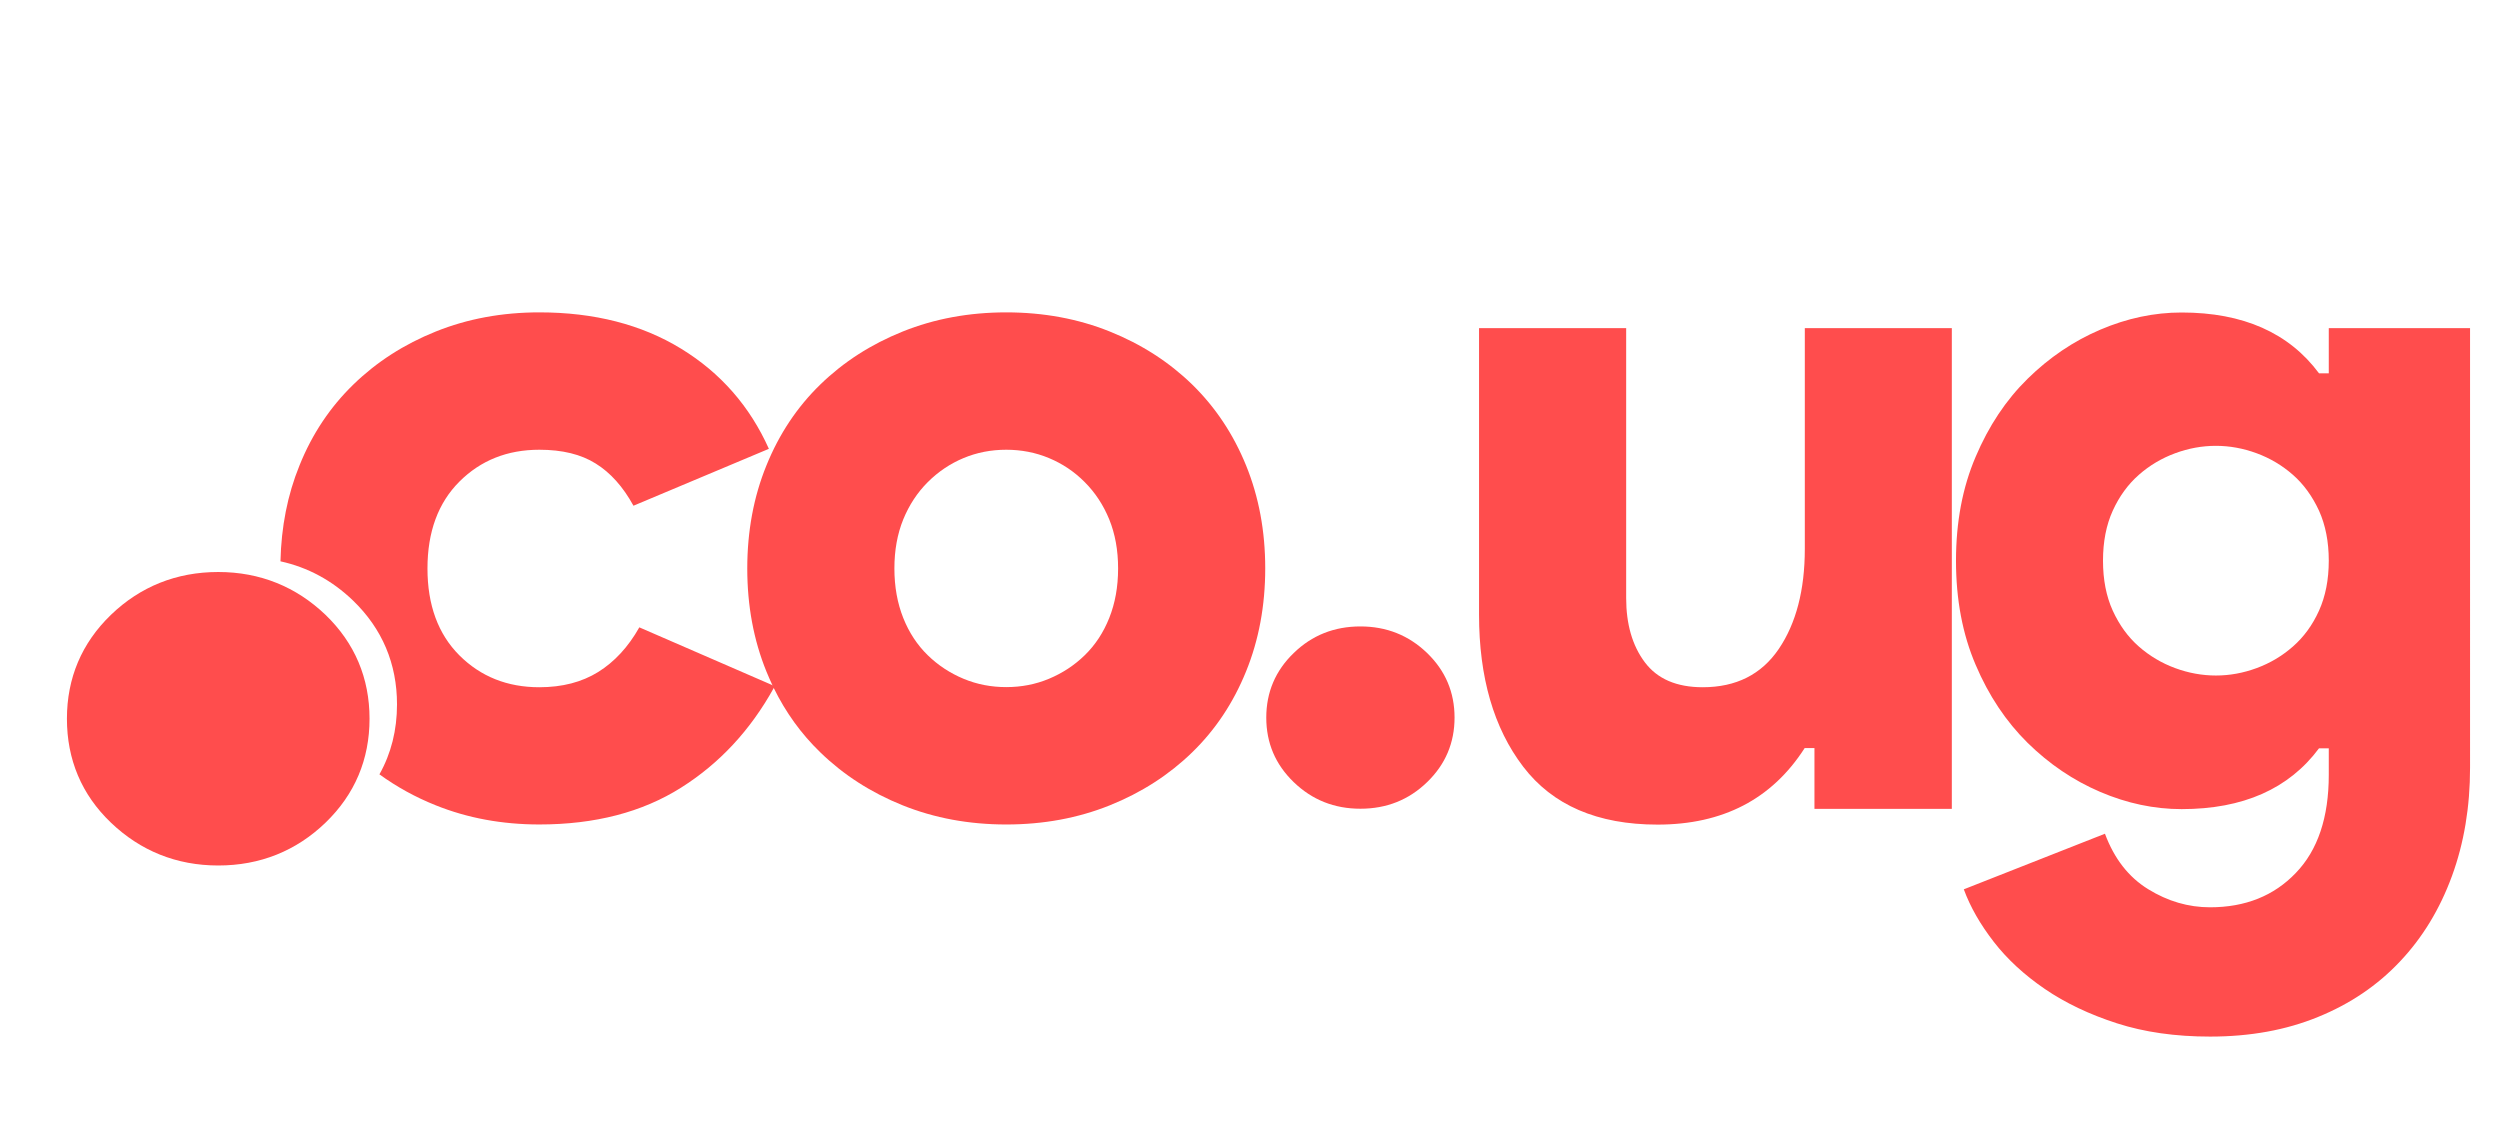
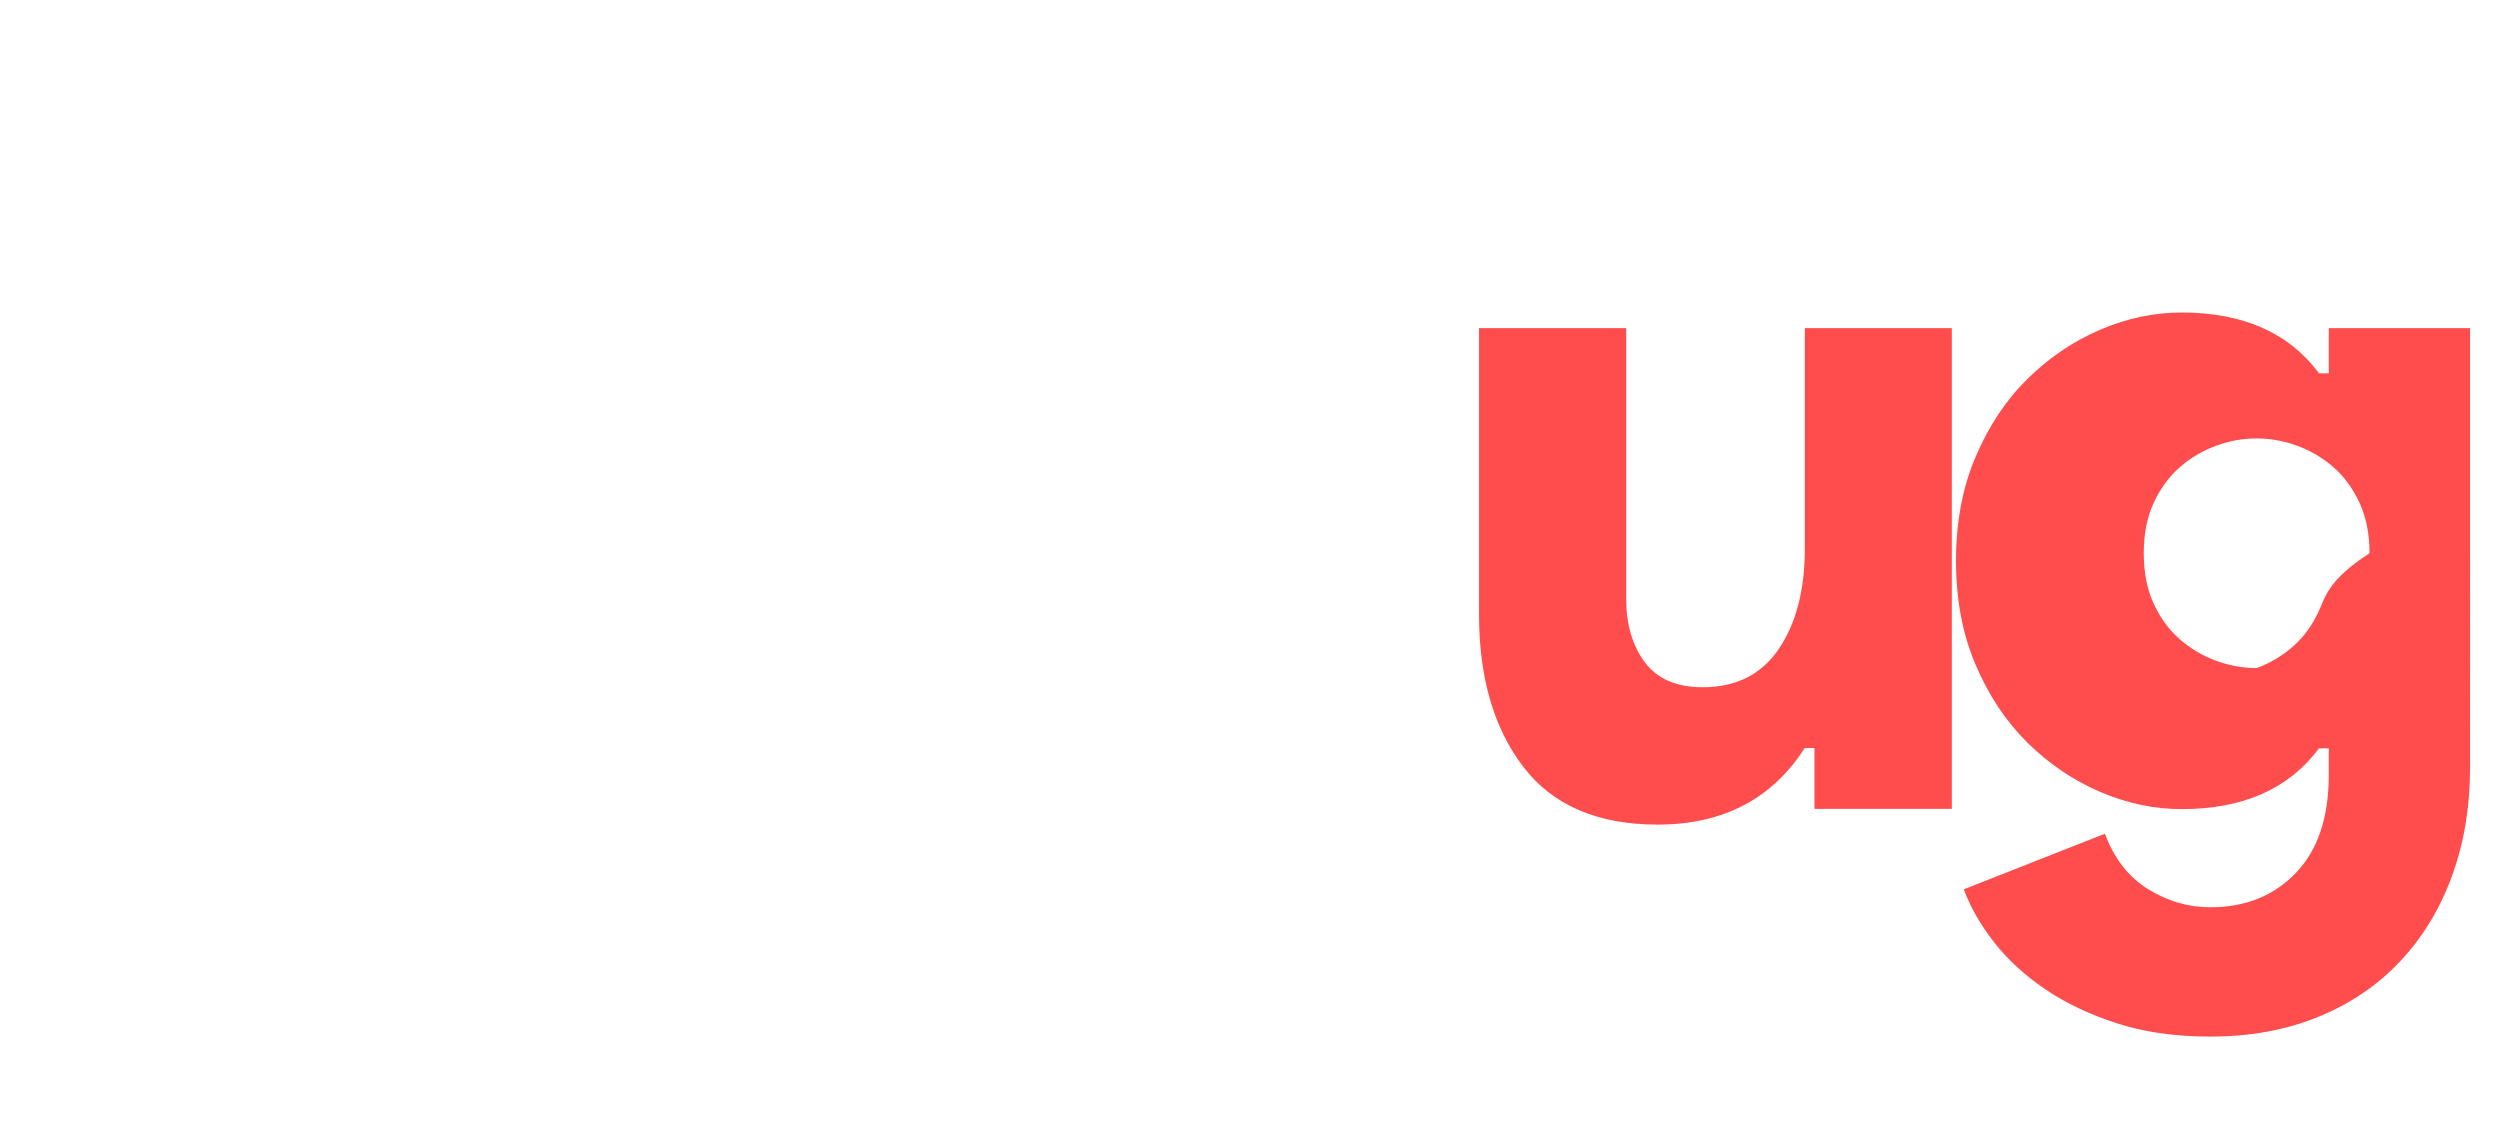
<svg xmlns="http://www.w3.org/2000/svg" version="1.1" id="Layer_1" x="0px" y="0px" viewBox="0 0 1920 867" enable-background="new 0 0 1920 867" xml:space="preserve">
  <g>
    <g>
-       <path fill="#FF4D4D" d="M593.2,526.2L491,481.8c-8.5,15.1-19.1,26.5-31.6,34.3c-12.6,7.8-27.6,11.7-45.2,11.7    c-24.6,0-45.1-8.2-61.4-24.5c-16.3-16.3-24.5-38.6-24.5-66.7c0-28.1,8.2-50.4,24.5-66.7c16.3-16.3,36.8-24.5,61.4-24.5    c17.6,0,32,3.5,43.3,10.6c11.3,7,21,17.8,29,32.4l104-43.7c-14.6-32.6-37-58.3-67.4-76.9c-30.4-18.6-66.7-27.9-108.9-27.9    c-28.6,0-55.1,4.9-79.5,14.7c-24.4,9.8-45.5,23.4-63.3,40.7c-17.8,17.3-31.7,38-41.4,62.2c-9.2,22.6-14,47.1-14.6,73.6    c21,4.6,39.7,14.7,55.7,30.1c22.5,21.7,33.8,48.6,33.8,79.8c0,19.7-4.5,37.7-13.5,53.7c13.1,9.5,27.5,17.5,43.3,23.8    c24.4,9.8,50.9,14.7,79.5,14.7c42.7,0,79-9.4,108.9-28.3c29.5-18.6,53.2-44.1,71.2-76.6c0.2-0.4,0.5-0.9,0.7-1.3L593.2,526.2z" />
-       <path fill="#FF4D4D" d="M957,357.5c-9.8-24.1-23.6-44.8-41.4-62.2c-17.8-17.3-38.9-30.9-63.3-40.7c-24.4-9.8-50.9-14.7-79.5-14.7    c-28.6,0-55.1,4.9-79.5,14.7c-24.4,9.8-45.5,23.4-63.3,40.7c-17.8,17.3-31.6,38-41.4,62.2c-9.8,24.1-14.7,50.5-14.7,79.1    s4.9,55,14.7,79.1c1.5,3.6,3,7.1,4.6,10.5c0.3,0.7,0.7,1.4,1,2.1c9.2,18.8,21.1,35.3,35.8,49.5c17.8,17.3,38.9,30.9,63.3,40.7    c24.4,9.8,50.9,14.7,79.5,14.7c28.6,0,55.1-4.9,79.5-14.7c24.4-9.8,45.5-23.4,63.3-40.7c17.8-17.3,31.6-38,41.4-62.2    c9.8-24.1,14.7-50.5,14.7-79.1S966.8,381.6,957,357.5z M851.9,474.6c-4.5,11.3-10.8,20.8-18.8,28.6c-8,7.8-17.2,13.8-27.5,18.1    c-10.3,4.3-21.2,6.4-32.8,6.4c-11.6,0-22.5-2.1-32.8-6.4c-10.3-4.3-19.5-10.3-27.5-18.1c-8-7.8-14.3-17.3-18.8-28.6    c-4.5-11.3-6.8-24-6.8-38c0-14.1,2.3-26.6,6.8-37.7c4.5-11,10.8-20.6,18.8-28.6c8-8,17.2-14.2,27.5-18.5    c10.3-4.3,21.2-6.4,32.8-6.4c11.5,0,22.5,2.1,32.8,6.4c10.3,4.3,19.5,10.4,27.5,18.5c8,8,14.3,17.6,18.8,28.6    c4.5,11.1,6.8,23.6,6.8,37.7C858.7,450.7,856.4,463.3,851.9,474.6z" />
-       <path fill="#FF4D4D" d="M1096,501.5c-14.1-13.6-31.2-20.4-51.2-20.4c-20.1,0-37.2,6.8-51.2,20.4c-14.1,13.6-21.1,30.2-21.1,49.6    c0,19.5,7,36,21.1,49.6c14.1,13.6,31.1,20.4,51.2,20.4c20.1,0,37.2-6.8,51.2-20.4c14.1-13.6,21.1-30.2,21.1-49.6    C1117.1,531.7,1110.1,515.1,1096,501.5z" />
      <path fill="#FF4D4D" d="M1386.1,252v169.5c0,31.6-6.7,57.3-20,76.9c-13.3,19.6-32.8,29.4-58.4,29.4c-20.1,0-34.9-6.4-44.5-19.2    c-9.6-12.8-14.3-29.3-14.3-49.3V252h-113v220c0,48.2,11.3,87.2,33.9,116.8c22.6,29.6,57,44.5,103.2,44.5    c50.2,0,87.9-19.6,113-58.8h7.5v46.7h105.5V252H1386.1z" />
-       <path fill="#FF4D4D" d="M1788.5,252v34.7h-7.5c-23.1-31.1-58.3-46.7-105.5-46.7c-21.1,0-41.9,4.4-62.5,13.2    c-20.6,8.8-39.2,21.4-55.8,37.7c-16.6,16.3-29.9,36.3-39.9,59.9c-10.1,23.6-15.1,50.2-15.1,79.9c0,29.7,5,56.3,15.1,79.9    c10,23.6,23.4,43.6,39.9,59.9c16.6,16.3,35.2,28.9,55.8,37.7c20.6,8.8,41.4,13.2,62.5,13.2c47.2,0,82.4-15.6,105.5-46.7h7.5v20.4    c0,32.6-8.4,57.8-25.3,75.3c-16.8,17.6-38.8,26.4-65.9,26.4c-16.6,0-32.4-4.6-47.5-13.9c-15.1-9.3-26.1-23.5-33.2-42.6L1508.2,683    c5,13.6,12.7,27,23,40.3c10.3,13.3,23.4,25.4,39.2,36.2s34.3,19.6,55.4,26.4c21.1,6.8,44.9,10.2,71.6,10.2    c30.6,0,58.3-5,82.9-15.1c24.6-10,45.6-24.2,62.9-42.6c17.3-18.3,30.6-40.2,39.9-65.6c9.3-25.4,13.9-53.1,13.9-83.3V252H1788.5z     M1781,469c-5,11.1-11.7,20.2-20,27.5c-8.3,7.3-17.6,12.8-27.9,16.6c-10.3,3.8-20.7,5.7-31.3,5.7c-10.5,0-21-1.9-31.3-5.7    c-10.3-3.8-19.6-9.3-27.9-16.6c-8.3-7.3-14.9-16.4-20-27.5c-5-11-7.5-23.8-7.5-38.4c0-14.6,2.5-27.4,7.5-38.4    c5-11,11.7-20.2,20-27.5c8.3-7.3,17.6-12.8,27.9-16.6c10.3-3.8,20.7-5.7,31.3-5.7c10.5,0,21,1.9,31.3,5.7    c10.3,3.8,19.6,9.3,27.9,16.6c8.3,7.3,14.9,16.5,20,27.5c5,11.1,7.5,23.9,7.5,38.4C1788.5,445.1,1786,457.9,1781,469z" />
+       <path fill="#FF4D4D" d="M1788.5,252v34.7h-7.5c-23.1-31.1-58.3-46.7-105.5-46.7c-21.1,0-41.9,4.4-62.5,13.2    c-20.6,8.8-39.2,21.4-55.8,37.7c-16.6,16.3-29.9,36.3-39.9,59.9c-10.1,23.6-15.1,50.2-15.1,79.9c0,29.7,5,56.3,15.1,79.9    c10,23.6,23.4,43.6,39.9,59.9c16.6,16.3,35.2,28.9,55.8,37.7c20.6,8.8,41.4,13.2,62.5,13.2c47.2,0,82.4-15.6,105.5-46.7h7.5v20.4    c0,32.6-8.4,57.8-25.3,75.3c-16.8,17.6-38.8,26.4-65.9,26.4c-16.6,0-32.4-4.6-47.5-13.9c-15.1-9.3-26.1-23.5-33.2-42.6L1508.2,683    c5,13.6,12.7,27,23,40.3c10.3,13.3,23.4,25.4,39.2,36.2s34.3,19.6,55.4,26.4c21.1,6.8,44.9,10.2,71.6,10.2    c30.6,0,58.3-5,82.9-15.1c24.6-10,45.6-24.2,62.9-42.6c17.3-18.3,30.6-40.2,39.9-65.6c9.3-25.4,13.9-53.1,13.9-83.3V252H1788.5z     M1781,469c-5,11.1-11.7,20.2-20,27.5c-8.3,7.3-17.6,12.8-27.9,16.6c-10.5,0-21-1.9-31.3-5.7    c-10.3-3.8-19.6-9.3-27.9-16.6c-8.3-7.3-14.9-16.4-20-27.5c-5-11-7.5-23.8-7.5-38.4c0-14.6,2.5-27.4,7.5-38.4    c5-11,11.7-20.2,20-27.5c8.3-7.3,17.6-12.8,27.9-16.6c10.3-3.8,20.7-5.7,31.3-5.7c10.5,0,21,1.9,31.3,5.7    c10.3,3.8,19.6,9.3,27.9,16.6c8.3,7.3,14.9,16.5,20,27.5c5,11.1,7.5,23.9,7.5,38.4C1788.5,445.1,1786,457.9,1781,469z" />
    </g>
  </g>
-   <path fill="#FF4D4D" d="M167.6,664.7c-32.1,0-59.8-11.3-82.4-32.9S51.4,583.2,51.4,552s11.3-58.1,33.8-79.8s50.3-32.9,82.4-32.9  s59.8,11.3,82.4,32.9c22.5,21.7,33.8,48.6,33.8,79.8s-11.3,58.1-33.8,79.8S199.7,664.7,167.6,664.7z" />
</svg>